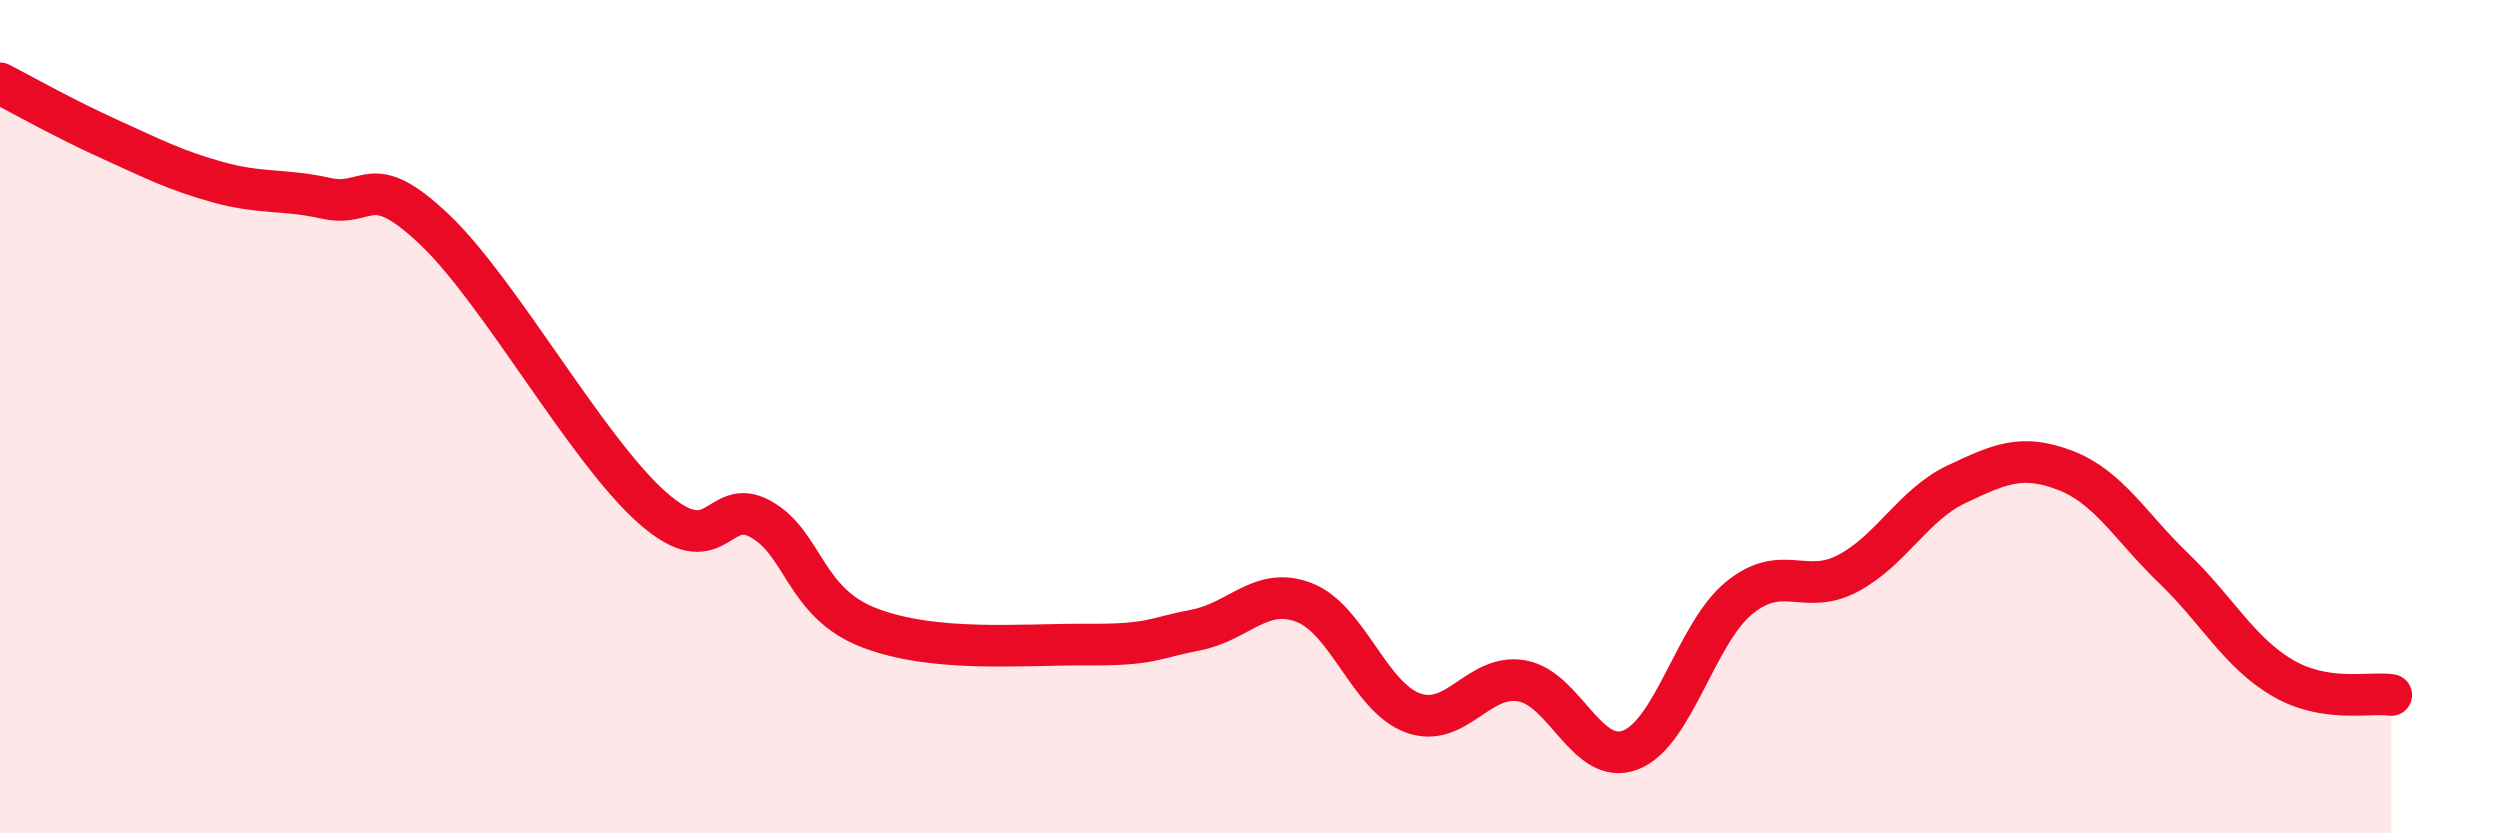
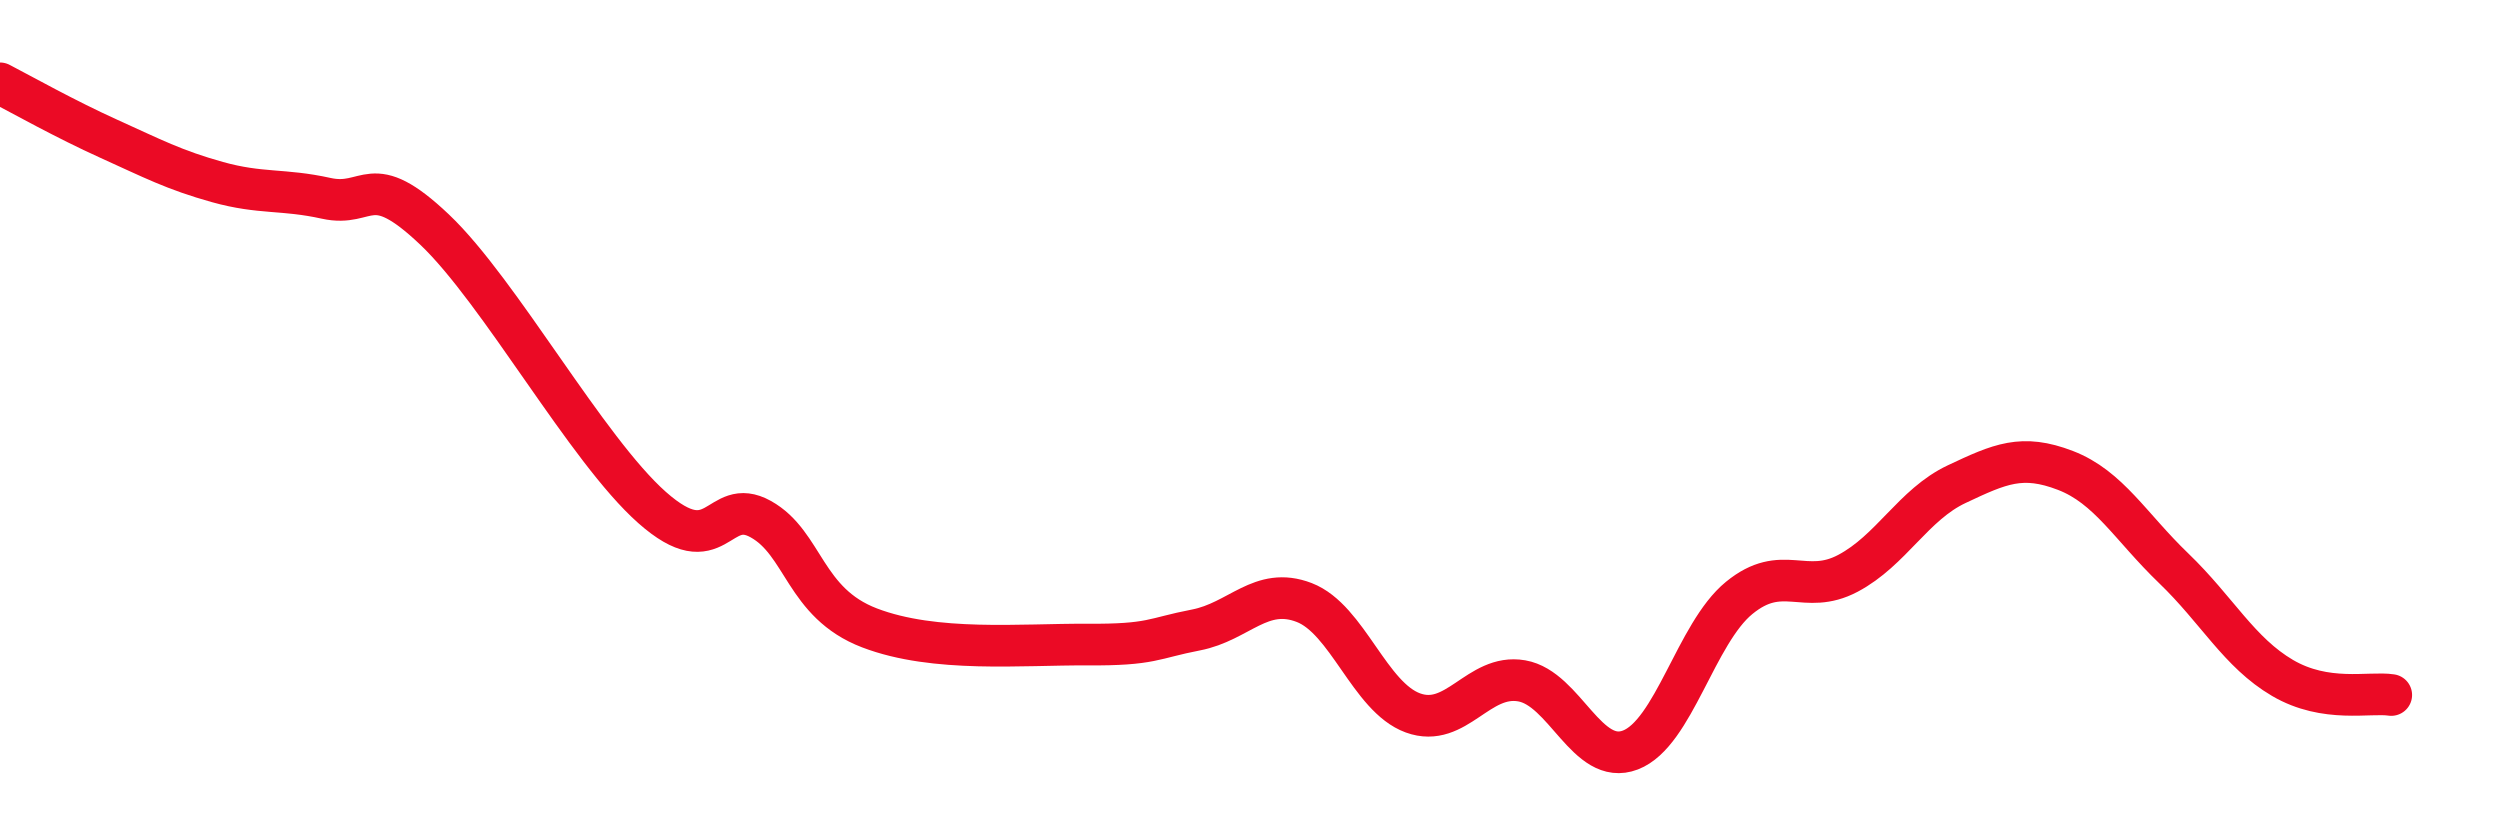
<svg xmlns="http://www.w3.org/2000/svg" width="60" height="20" viewBox="0 0 60 20">
-   <path d="M 0,2 C 0.52,2.27 1.57,2.86 2.61,3.33 C 3.65,3.8 4.18,4.08 5.22,4.37 C 6.26,4.66 6.79,4.53 7.83,4.76 C 8.87,4.99 8.87,4.03 10.43,5.51 C 11.99,6.99 14.08,10.79 15.65,12.18 C 17.22,13.57 17.22,11.88 18.26,12.46 C 19.3,13.04 19.3,14.47 20.87,15.07 C 22.44,15.67 24.52,15.46 26.09,15.47 C 27.66,15.48 27.66,15.32 28.7,15.12 C 29.74,14.92 30.26,14.06 31.3,14.46 C 32.34,14.86 32.87,16.73 33.91,17.11 C 34.95,17.49 35.48,16.16 36.52,16.34 C 37.56,16.52 38.09,18.4 39.13,18 C 40.17,17.6 40.7,15.2 41.74,14.35 C 42.78,13.5 43.31,14.31 44.35,13.76 C 45.39,13.21 45.92,12.11 46.96,11.62 C 48,11.13 48.53,10.89 49.57,11.29 C 50.61,11.69 51.13,12.64 52.17,13.64 C 53.21,14.64 53.74,15.66 54.78,16.27 C 55.82,16.88 56.87,16.6 57.39,16.68L57.39 20L0 20Z" fill="#EB0A25" opacity="0.1" stroke-linecap="round" stroke-linejoin="round" />
  <path d="M 0,2 C 0.52,2.27 1.57,2.86 2.61,3.33 C 3.65,3.8 4.18,4.08 5.22,4.37 C 6.26,4.66 6.79,4.53 7.83,4.76 C 8.87,4.99 8.87,4.03 10.43,5.51 C 11.99,6.99 14.08,10.79 15.65,12.18 C 17.22,13.57 17.22,11.88 18.26,12.46 C 19.3,13.04 19.3,14.47 20.87,15.07 C 22.44,15.67 24.52,15.46 26.09,15.47 C 27.66,15.48 27.66,15.32 28.7,15.12 C 29.74,14.92 30.26,14.06 31.3,14.46 C 32.34,14.86 32.87,16.73 33.91,17.11 C 34.95,17.49 35.48,16.16 36.52,16.34 C 37.56,16.52 38.09,18.4 39.13,18 C 40.17,17.6 40.7,15.2 41.74,14.35 C 42.78,13.5 43.31,14.31 44.35,13.76 C 45.39,13.21 45.92,12.11 46.96,11.62 C 48,11.13 48.53,10.89 49.57,11.29 C 50.61,11.69 51.13,12.64 52.17,13.64 C 53.21,14.64 53.74,15.66 54.78,16.27 C 55.82,16.88 56.87,16.6 57.39,16.68" stroke="#EB0A25" stroke-width="1" fill="none" stroke-linecap="round" stroke-linejoin="round" />
</svg>